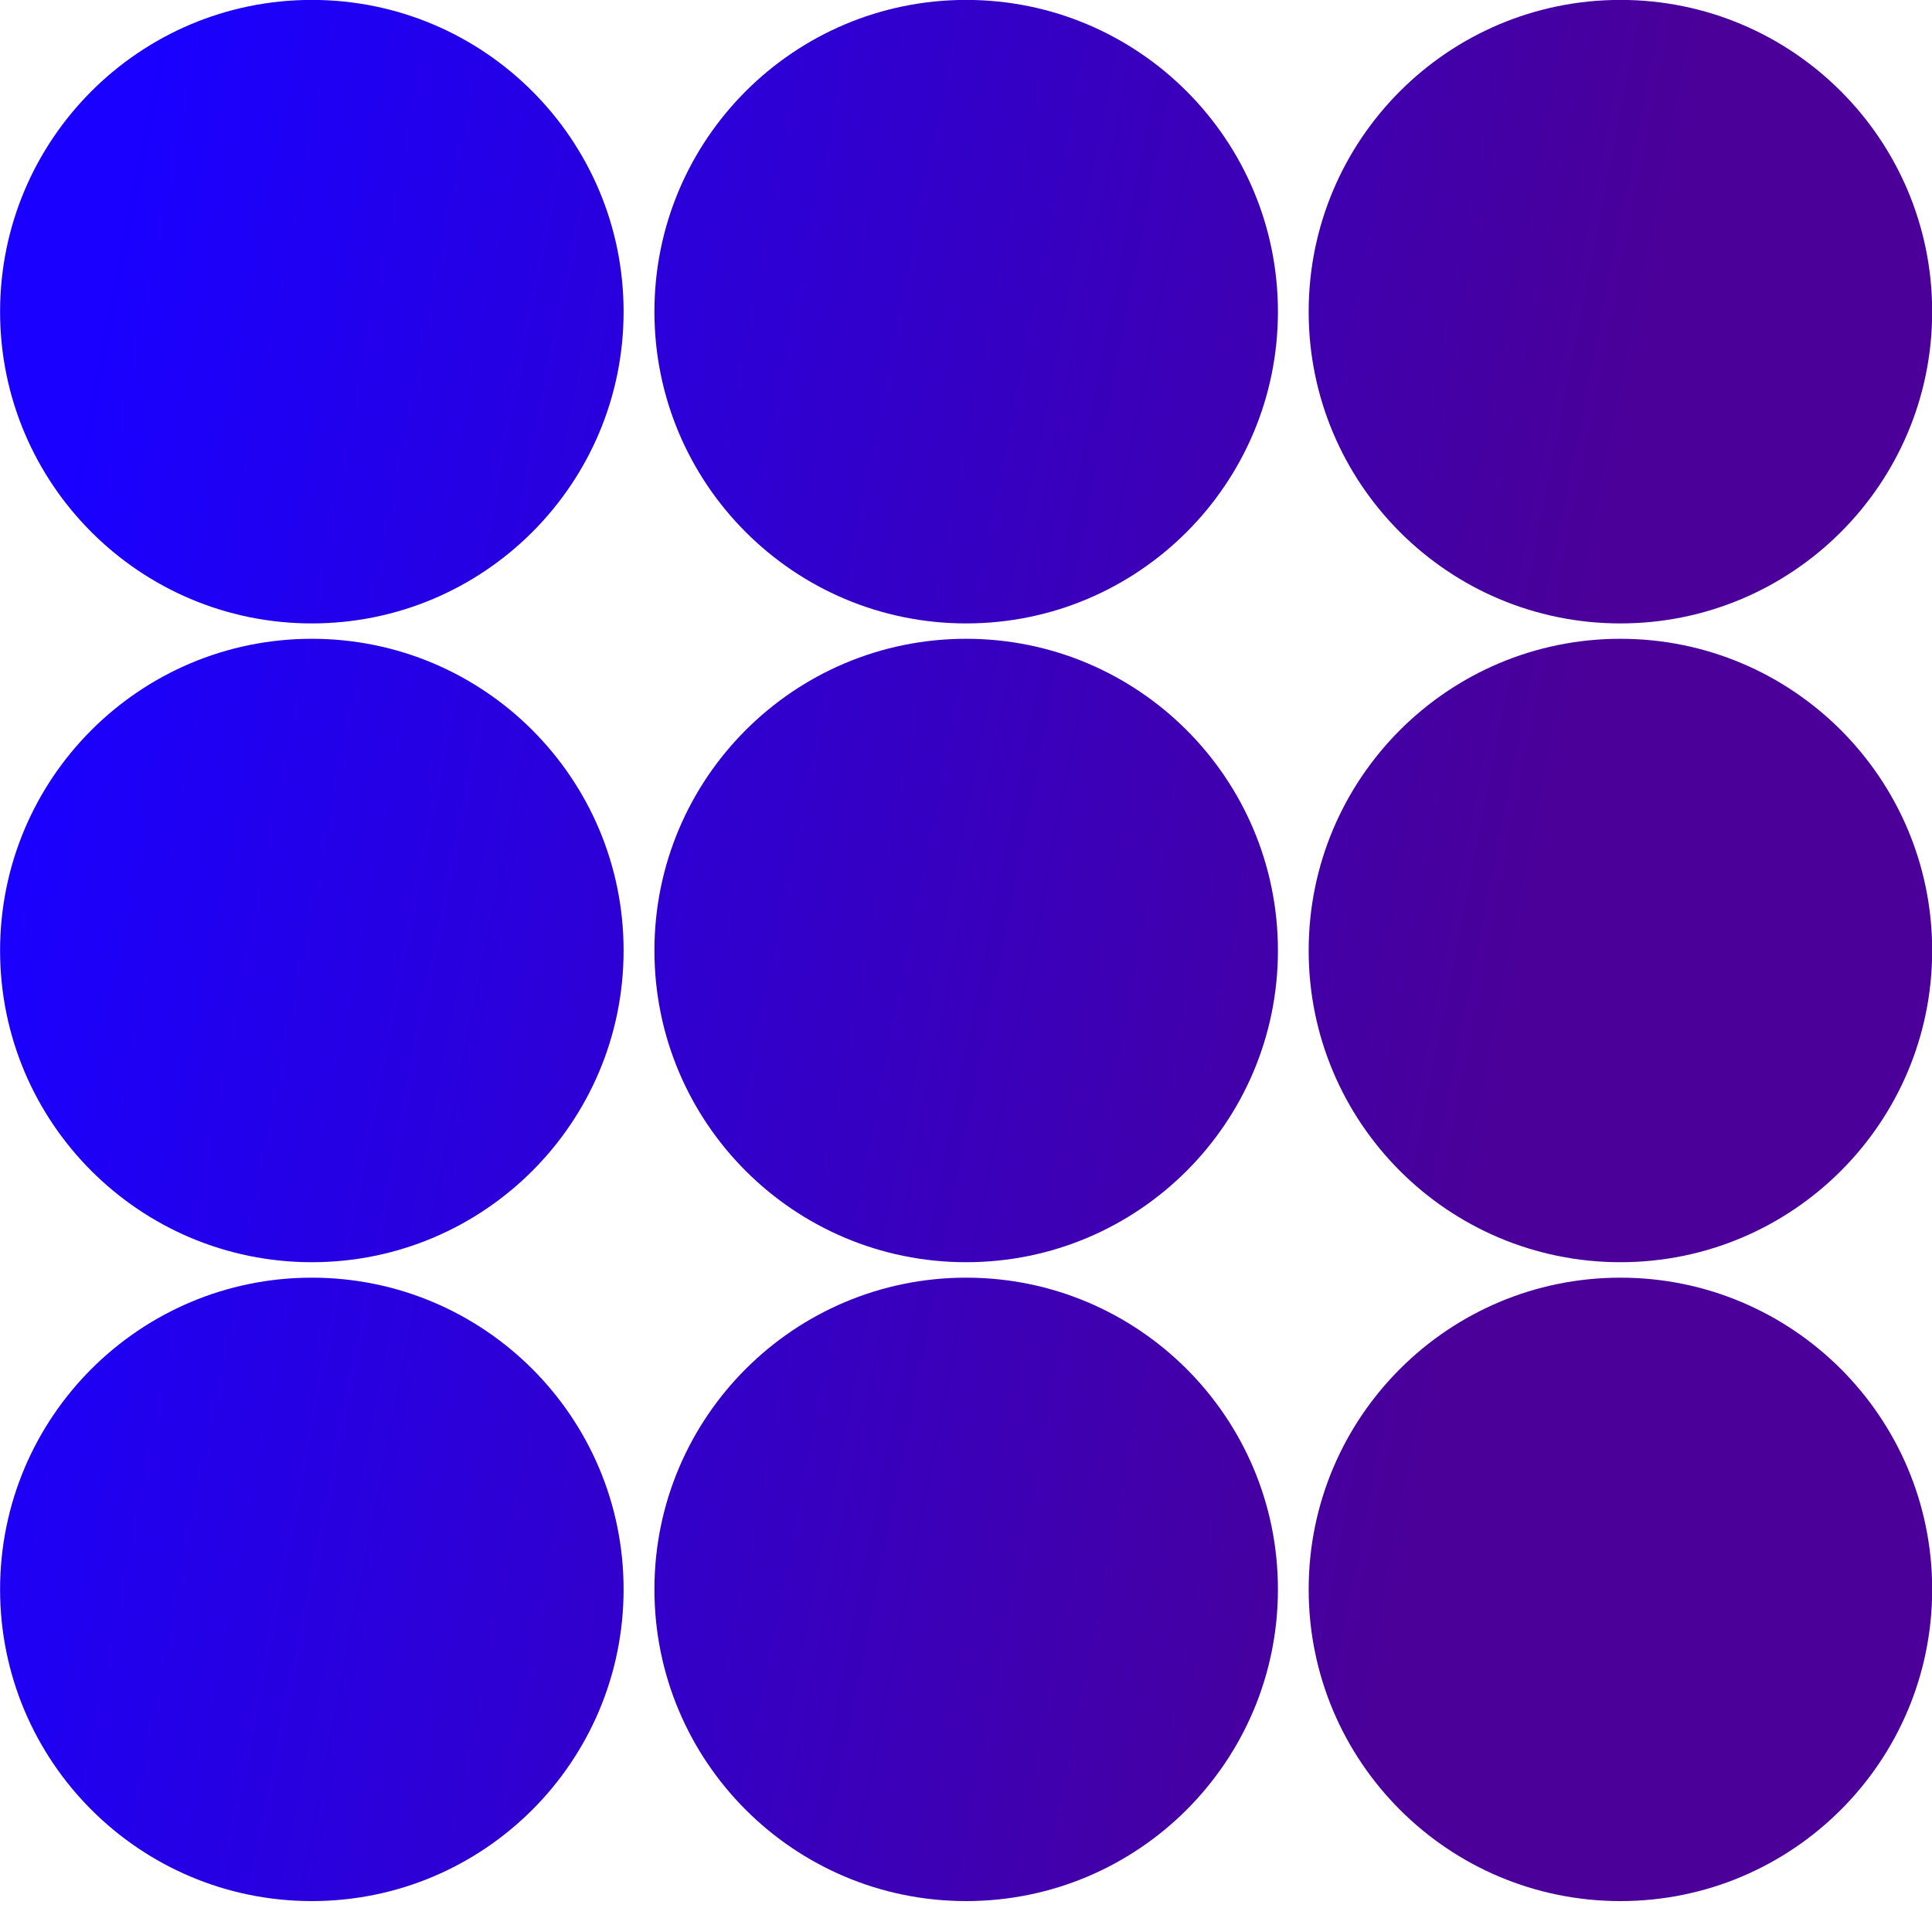
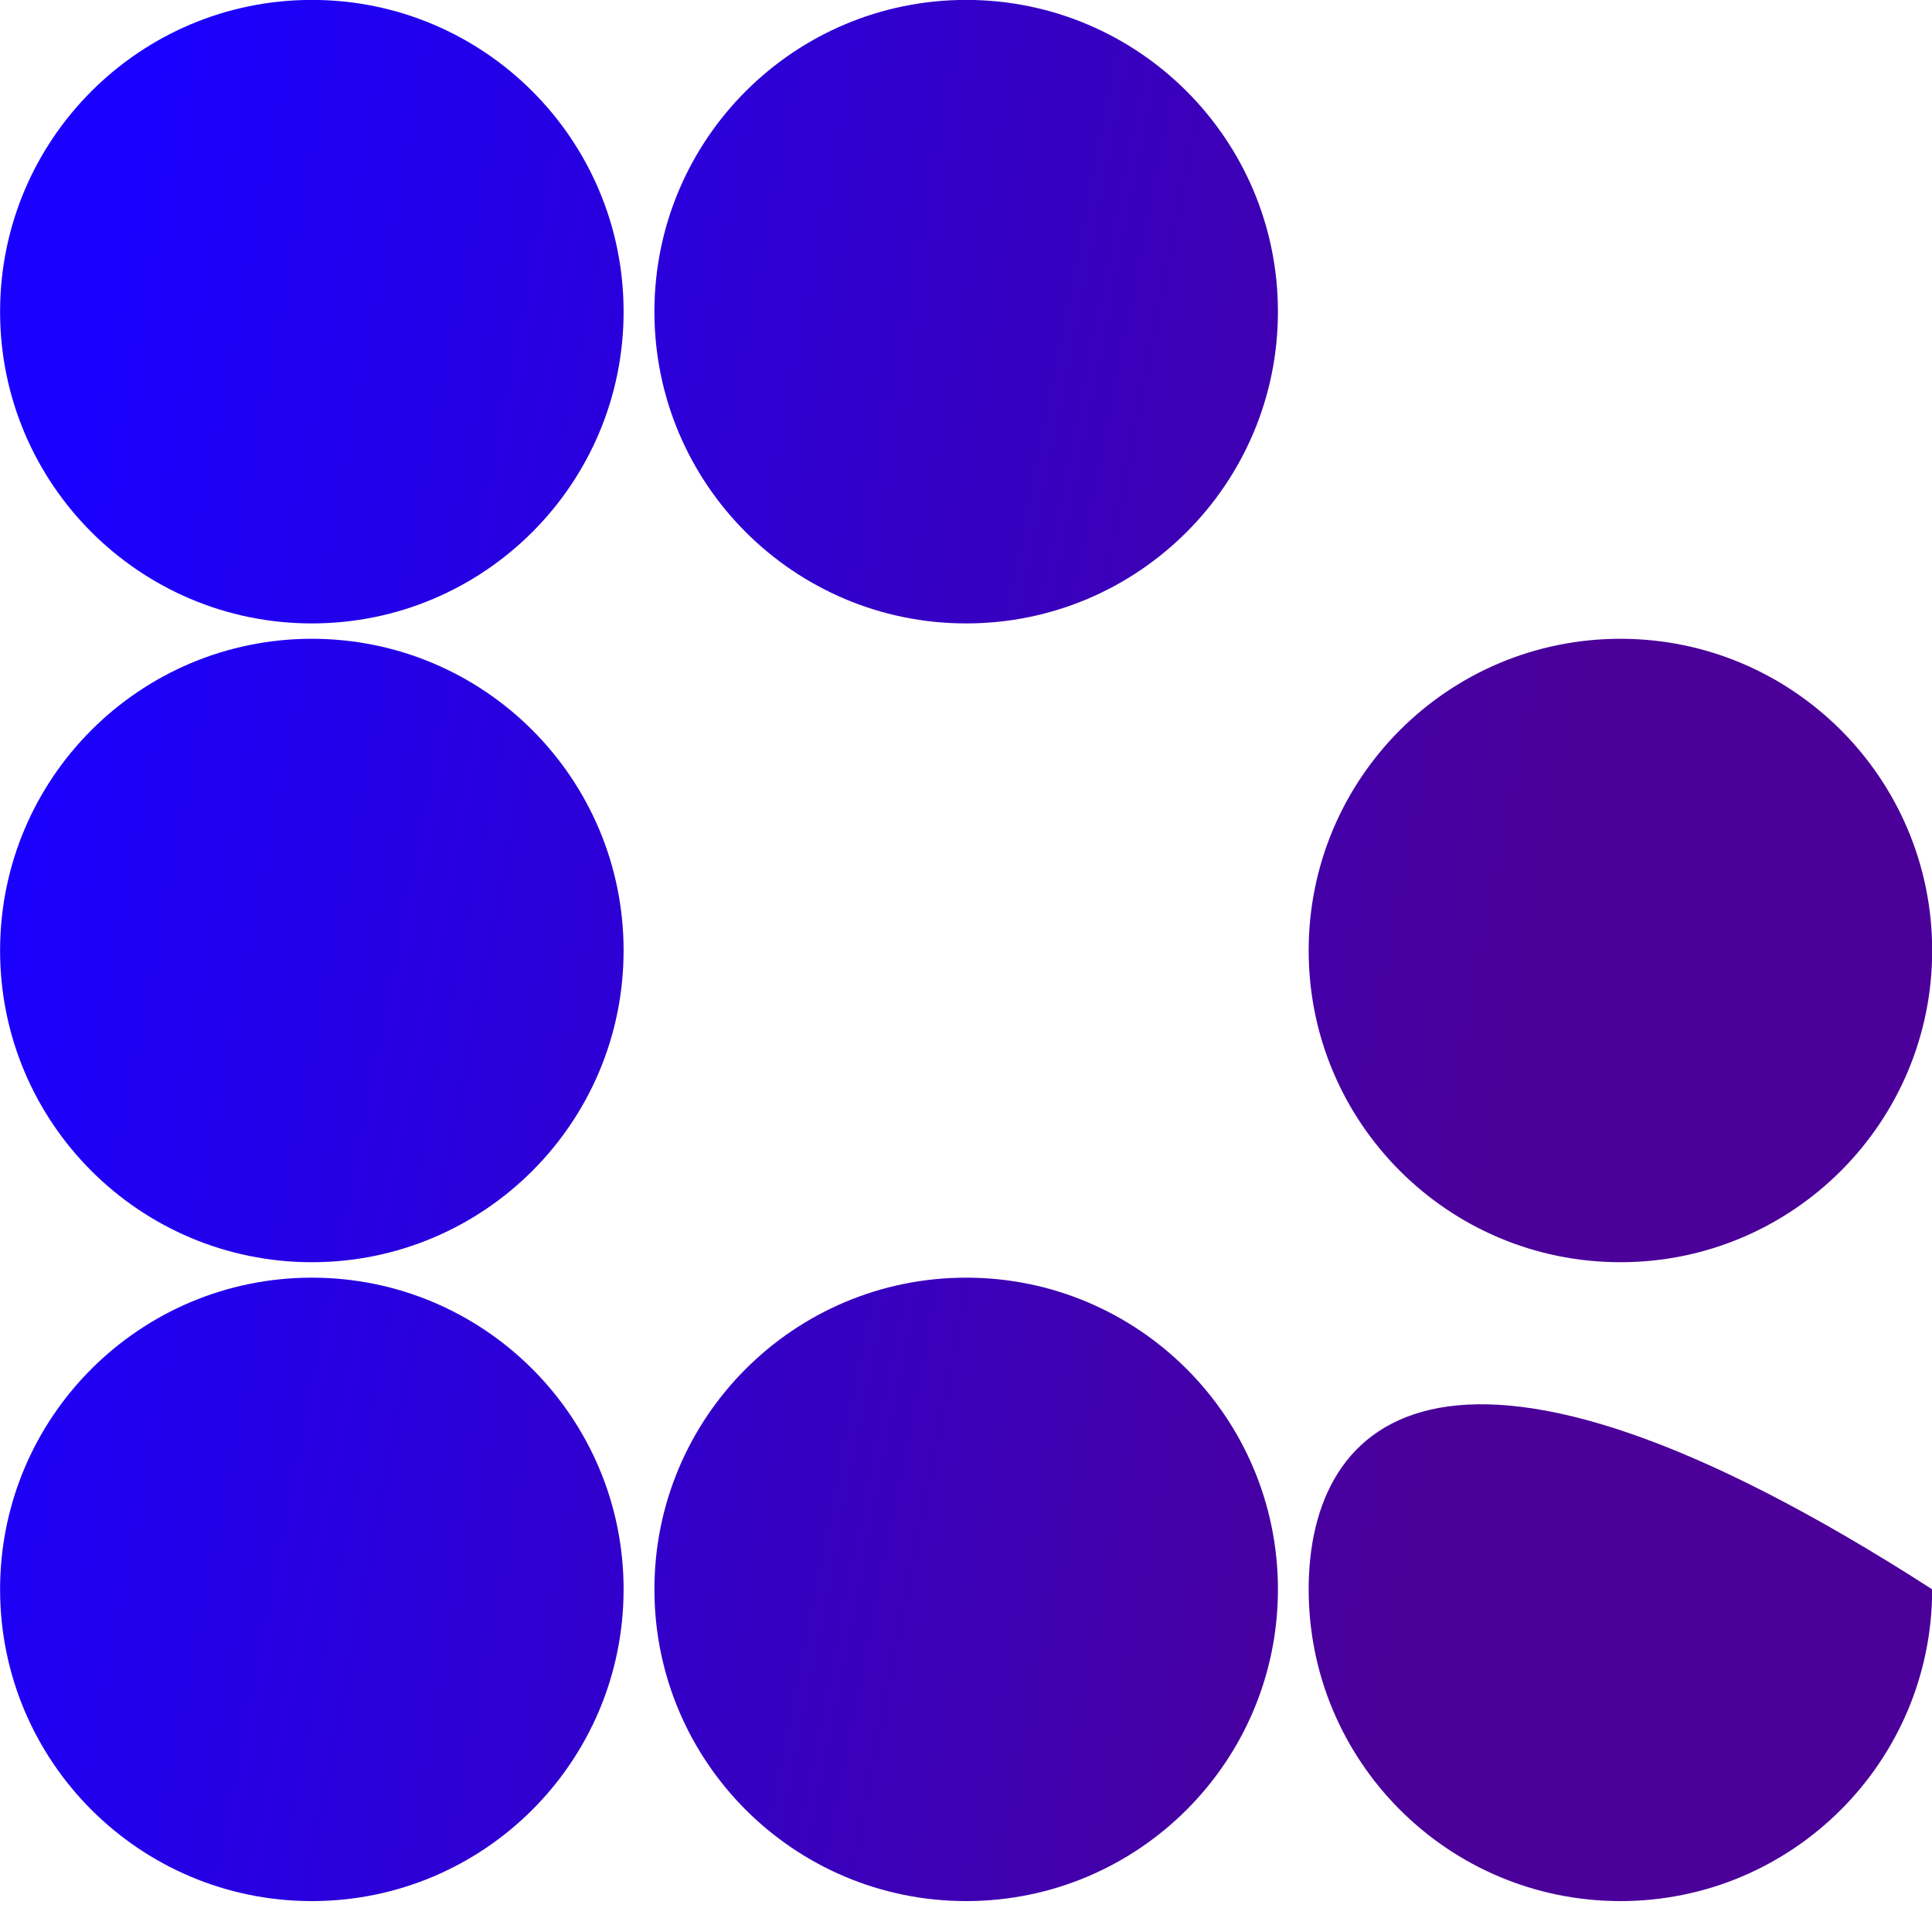
<svg xmlns="http://www.w3.org/2000/svg" width="22" height="22" viewBox="0 0 22 22" fill="none">
  <path d="M3.551 7.099C5.512 7.099 7.101 5.509 7.101 3.549C7.101 1.589 5.512 -0.001 3.551 -0.001C1.591 -0.001 0.001 1.589 0.001 3.549C0.001 5.509 1.591 7.099 3.551 7.099Z" fill="url(#paint0_linear_15180_5)" />
  <path d="M11.002 7.099C12.962 7.099 14.552 5.509 14.552 3.549C14.552 1.589 12.962 -0.001 11.002 -0.001C9.041 -0.001 7.452 1.589 7.452 3.549C7.452 5.509 9.041 7.099 11.002 7.099Z" fill="url(#paint1_linear_15180_5)" />
-   <path d="M18.452 7.099C20.412 7.099 22.002 5.509 22.002 3.549C22.002 1.589 20.412 -0.001 18.452 -0.001C16.491 -0.001 14.902 1.589 14.902 3.549C14.902 5.509 16.491 7.099 18.452 7.099Z" fill="url(#paint2_linear_15180_5)" />
  <path d="M3.551 14.373C5.512 14.373 7.101 12.784 7.101 10.824C7.101 8.863 5.512 7.274 3.551 7.274C1.591 7.274 0.001 8.863 0.001 10.824C0.001 12.784 1.591 14.373 3.551 14.373Z" fill="url(#paint3_linear_15180_5)" />
-   <path d="M11.002 14.373C12.962 14.373 14.552 12.784 14.552 10.824C14.552 8.863 12.962 7.274 11.002 7.274C9.041 7.274 7.452 8.863 7.452 10.824C7.452 12.784 9.041 14.373 11.002 14.373Z" fill="url(#paint4_linear_15180_5)" />
  <path d="M18.452 14.373C20.412 14.373 22.002 12.784 22.002 10.824C22.002 8.863 20.412 7.274 18.452 7.274C16.491 7.274 14.902 8.863 14.902 10.824C14.902 12.784 16.491 14.373 18.452 14.373Z" fill="url(#paint5_linear_15180_5)" />
  <path d="M3.551 21.648C5.512 21.648 7.101 20.059 7.101 18.098C7.101 16.138 5.512 14.549 3.551 14.549C1.591 14.549 0.001 16.138 0.001 18.098C0.001 20.059 1.591 21.648 3.551 21.648Z" fill="url(#paint6_linear_15180_5)" />
  <path d="M11.002 21.648C12.962 21.648 14.552 20.059 14.552 18.098C14.552 16.138 12.962 14.549 11.002 14.549C9.041 14.549 7.452 16.138 7.452 18.098C7.452 20.059 9.041 21.648 11.002 21.648Z" fill="url(#paint7_linear_15180_5)" />
-   <path d="M18.452 21.648C20.412 21.648 22.002 20.059 22.002 18.098C22.002 16.138 20.412 14.549 18.452 14.549C16.491 14.549 14.902 16.138 14.902 18.098C14.902 20.059 16.491 21.648 18.452 21.648Z" fill="url(#paint8_linear_15180_5)" />
+   <path d="M18.452 21.648C20.412 21.648 22.002 20.059 22.002 18.098C16.491 14.549 14.902 16.138 14.902 18.098C14.902 20.059 16.491 21.648 18.452 21.648Z" fill="url(#paint8_linear_15180_5)" />
  <defs>
    <linearGradient id="paint0_linear_15180_5" x1="0.426" y1="7.177" x2="17.421" y2="10.515" gradientUnits="userSpaceOnUse">
      <stop stop-color="#1900FF" />
      <stop offset="1" stop-color="#4A0099" />
    </linearGradient>
    <linearGradient id="paint1_linear_15180_5" x1="0.426" y1="7.177" x2="17.421" y2="10.515" gradientUnits="userSpaceOnUse">
      <stop stop-color="#1900FF" />
      <stop offset="1" stop-color="#4A0099" />
    </linearGradient>
    <linearGradient id="paint2_linear_15180_5" x1="0.426" y1="7.177" x2="17.421" y2="10.515" gradientUnits="userSpaceOnUse">
      <stop stop-color="#1900FF" />
      <stop offset="1" stop-color="#4A0099" />
    </linearGradient>
    <linearGradient id="paint3_linear_15180_5" x1="0.426" y1="7.177" x2="17.421" y2="10.515" gradientUnits="userSpaceOnUse">
      <stop stop-color="#1900FF" />
      <stop offset="1" stop-color="#4A0099" />
    </linearGradient>
    <linearGradient id="paint4_linear_15180_5" x1="0.426" y1="7.177" x2="17.421" y2="10.515" gradientUnits="userSpaceOnUse">
      <stop stop-color="#1900FF" />
      <stop offset="1" stop-color="#4A0099" />
    </linearGradient>
    <linearGradient id="paint5_linear_15180_5" x1="0.426" y1="7.177" x2="17.421" y2="10.515" gradientUnits="userSpaceOnUse">
      <stop stop-color="#1900FF" />
      <stop offset="1" stop-color="#4A0099" />
    </linearGradient>
    <linearGradient id="paint6_linear_15180_5" x1="0.426" y1="7.177" x2="17.421" y2="10.515" gradientUnits="userSpaceOnUse">
      <stop stop-color="#1900FF" />
      <stop offset="1" stop-color="#4A0099" />
    </linearGradient>
    <linearGradient id="paint7_linear_15180_5" x1="0.426" y1="7.177" x2="17.421" y2="10.515" gradientUnits="userSpaceOnUse">
      <stop stop-color="#1900FF" />
      <stop offset="1" stop-color="#4A0099" />
    </linearGradient>
    <linearGradient id="paint8_linear_15180_5" x1="0.426" y1="7.177" x2="17.421" y2="10.515" gradientUnits="userSpaceOnUse">
      <stop stop-color="#1900FF" />
      <stop offset="1" stop-color="#4A0099" />
    </linearGradient>
  </defs>
</svg>